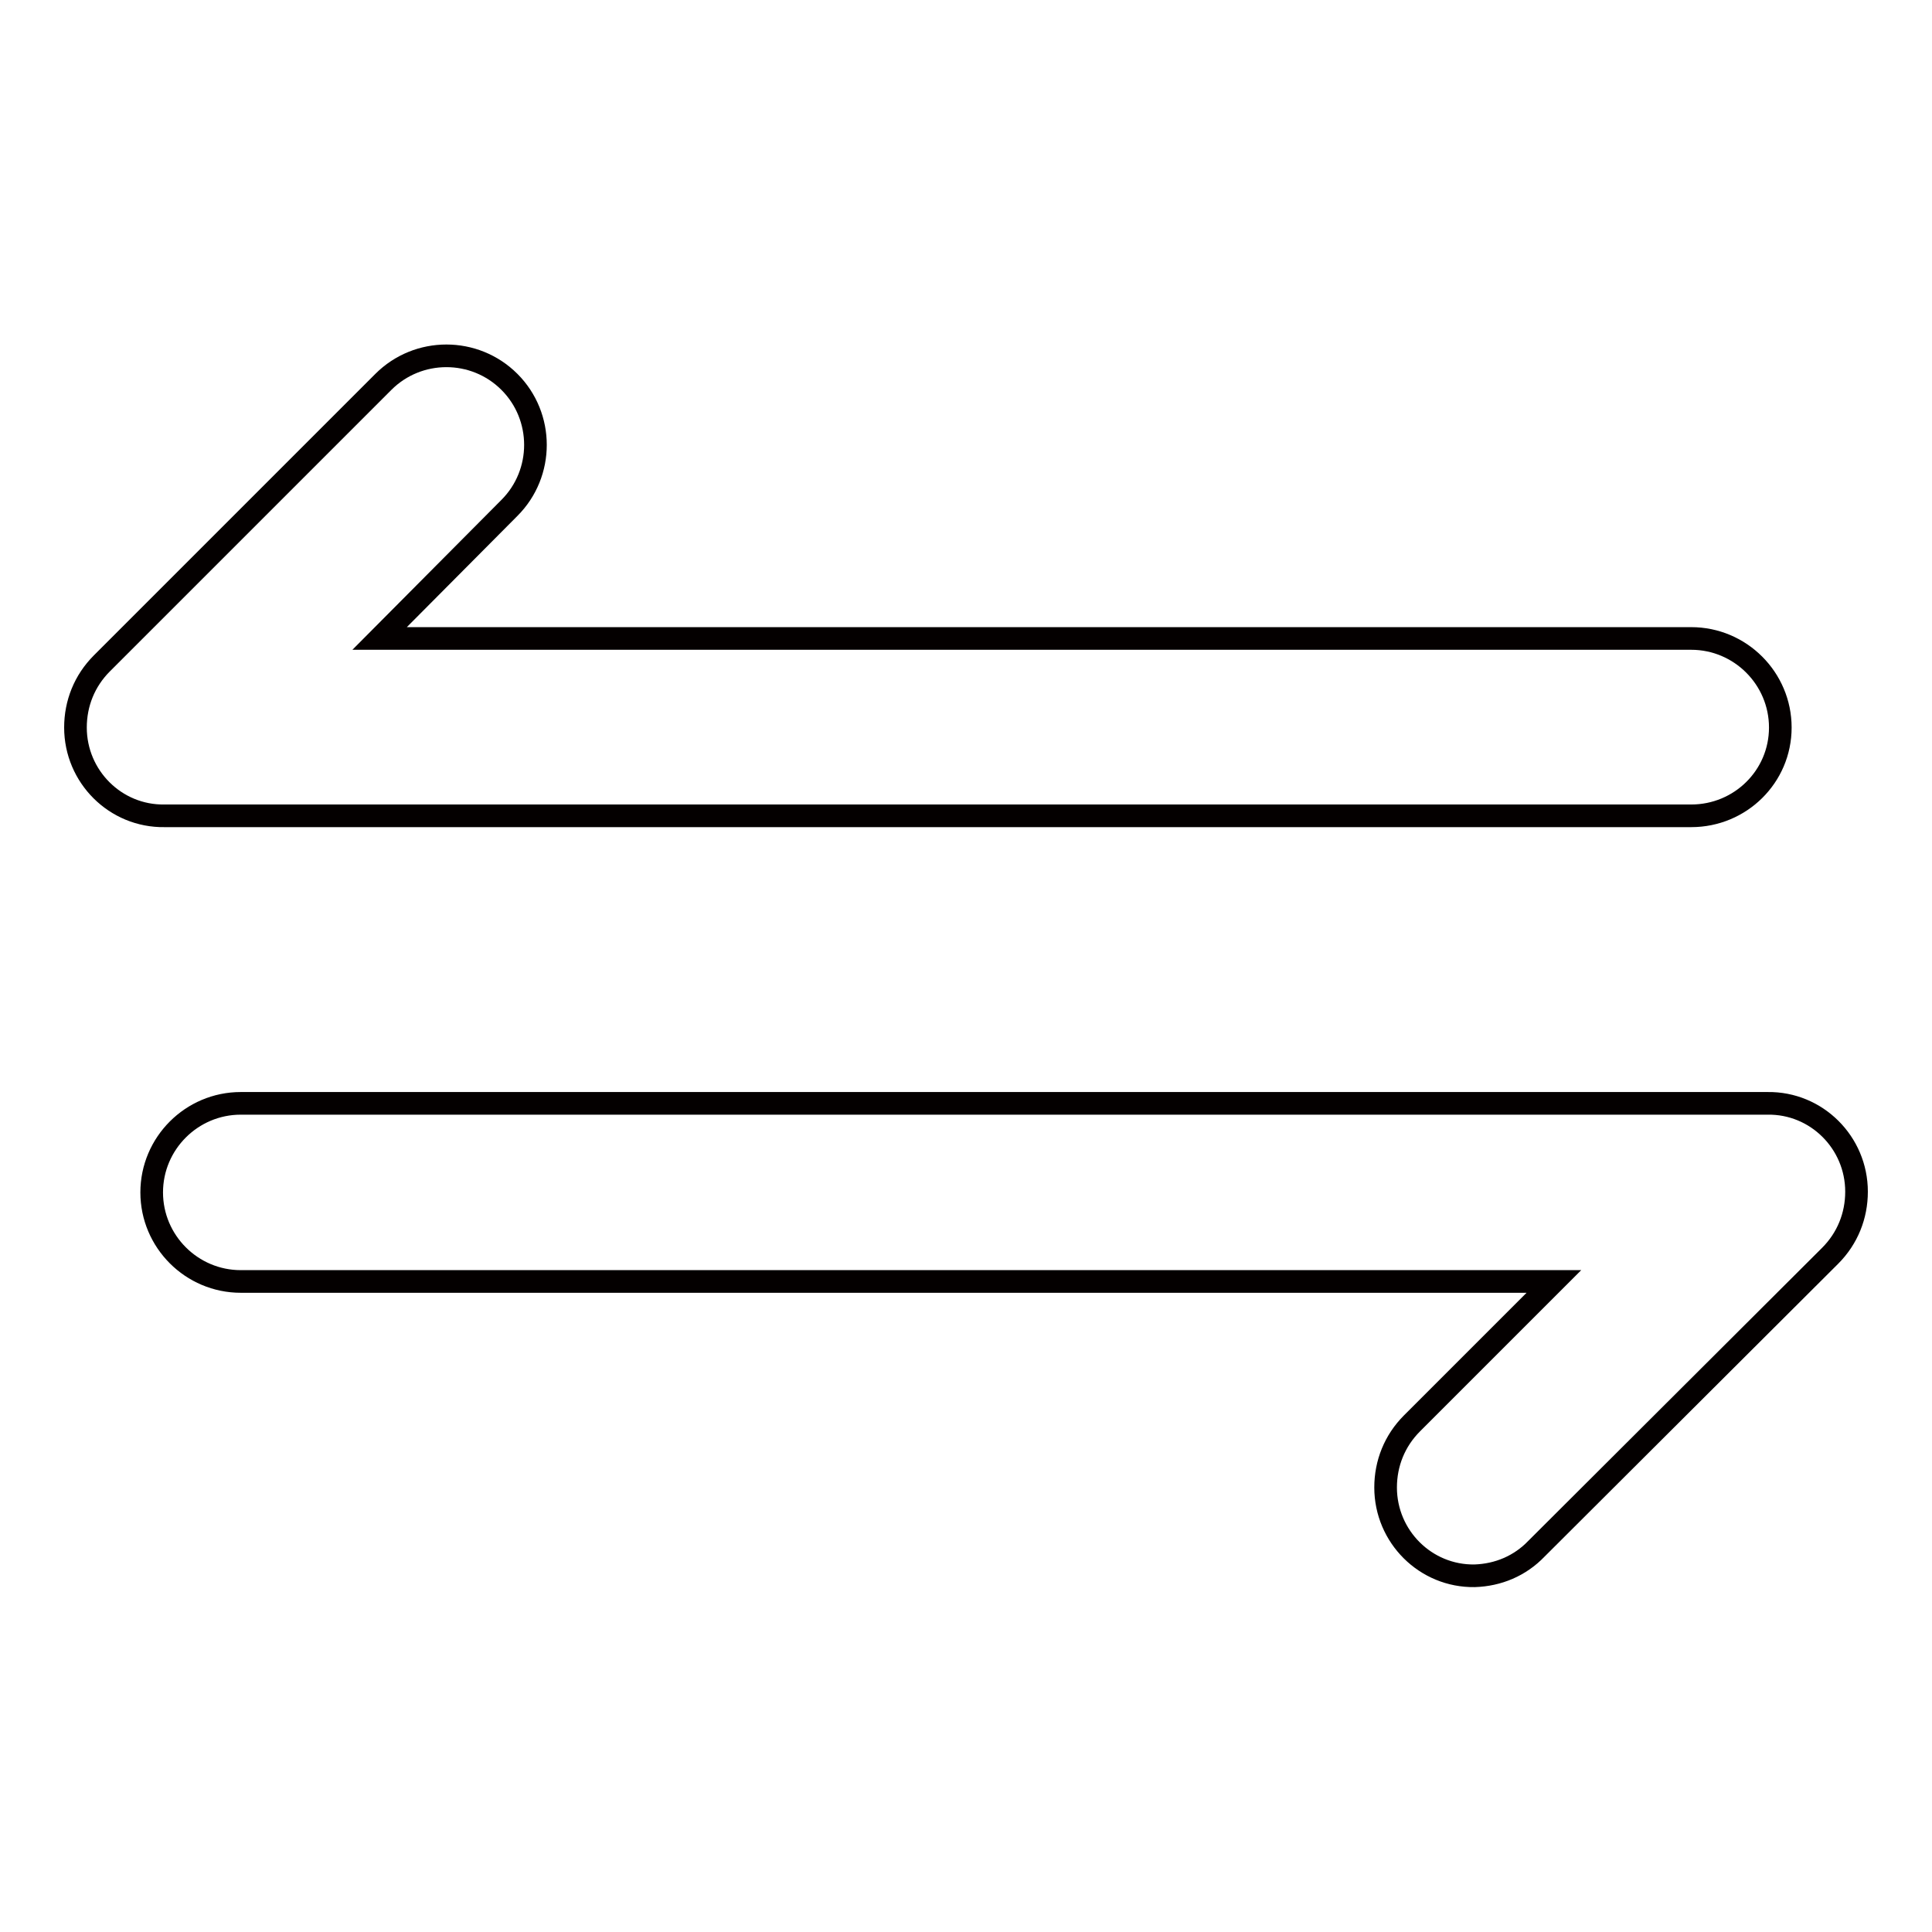
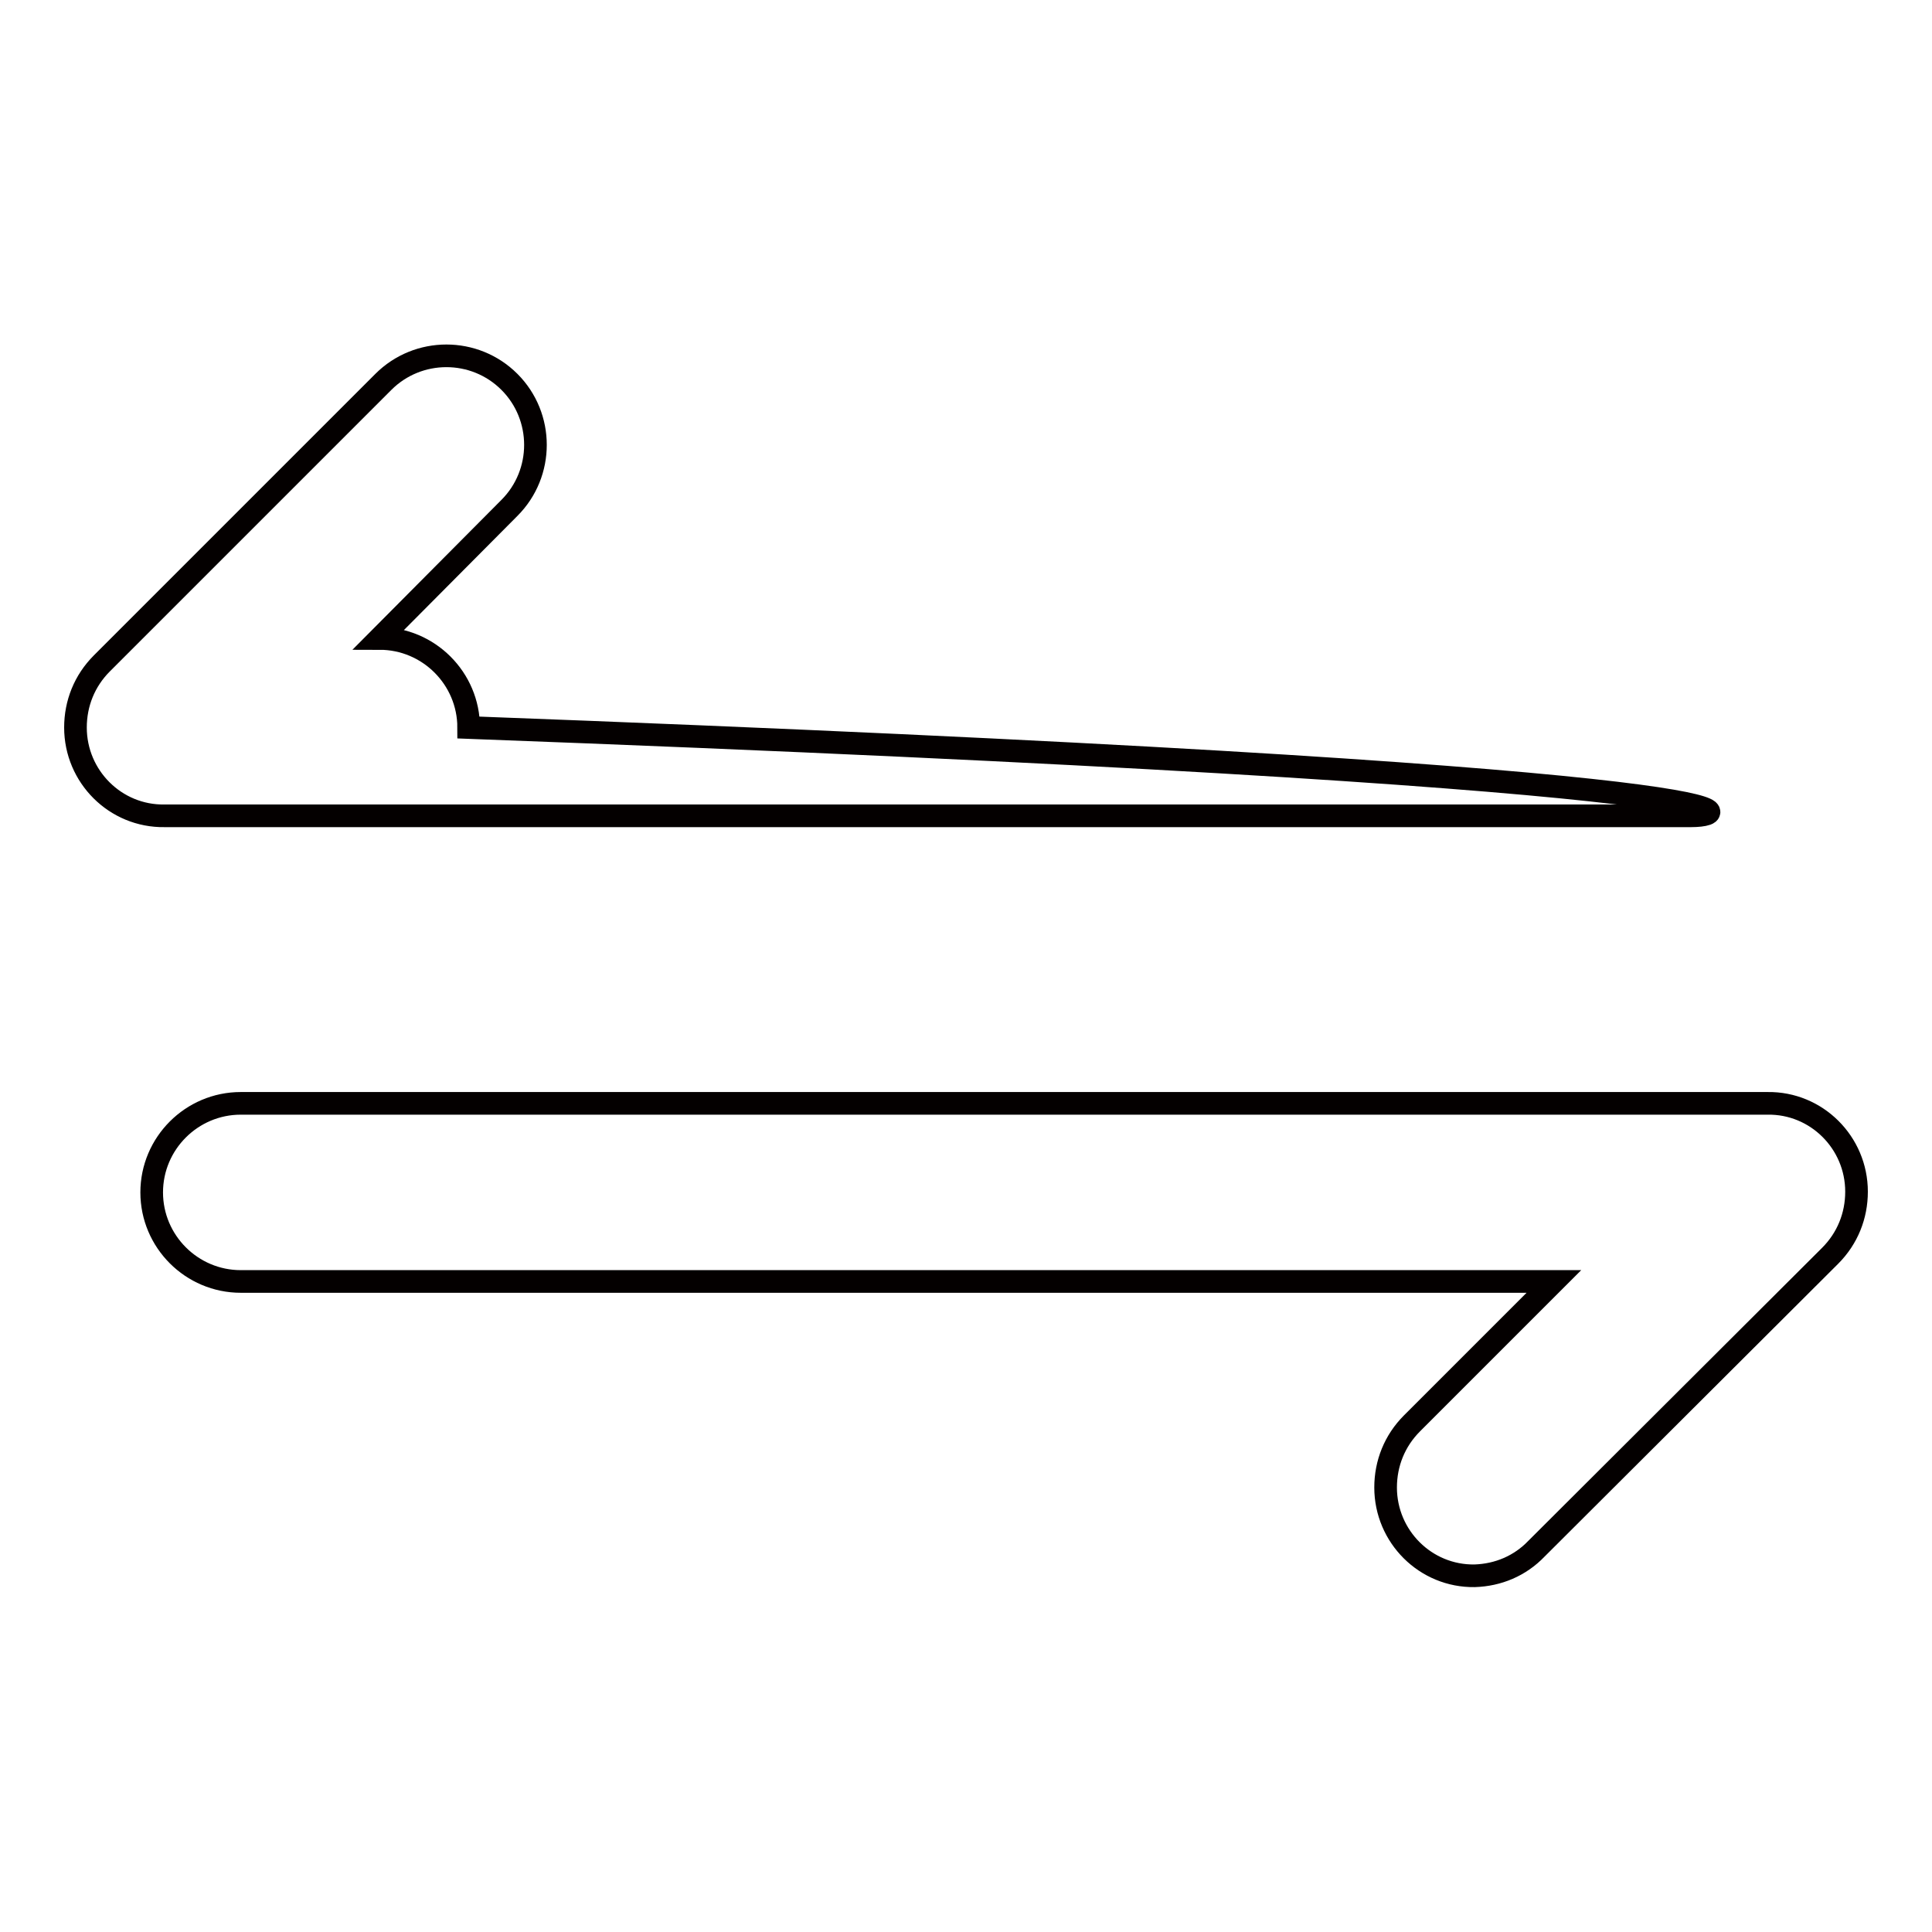
<svg xmlns="http://www.w3.org/2000/svg" version="1.1" x="0px" y="0px" viewBox="0 0 256 256" enable-background="new 0 0 256 256" xml:space="preserve">
  <g>
-     <path stroke-width="3" fill-opacity="0" stroke="#040000" d="M224.1,108.1H21.8c-6.5,0.1-11.8-5.2-11.8-11.7c0-3.2,1.2-6.2,3.5-8.5l37.3-37.3c4.6-4.6,12.1-4.6,16.7,0 c4.6,4.6,4.6,12.1,0,16.7L50.3,84.6h173.8c6.5,0,11.8,5.3,11.8,11.8C235.9,102.9,230.6,108.1,224.1,108.1L224.1,108.1z  M195.4,208.8c-6.5,0.1-11.8-5.2-11.8-11.7c0-3.2,1.2-6.2,3.5-8.5l18.8-18.8H31.9c-6.5,0-11.8-5.3-11.8-11.8s5.3-11.8,11.8-11.8 h202.3c6.5-0.1,11.8,5.2,11.8,11.7c0,3.2-1.2,6.2-3.5,8.5l-38.9,38.8C201.4,207.5,198.5,208.7,195.4,208.8L195.4,208.8z" />
+     <path stroke-width="3" fill-opacity="0" stroke="#040000" d="M224.1,108.1H21.8c-6.5,0.1-11.8-5.2-11.8-11.7c0-3.2,1.2-6.2,3.5-8.5l37.3-37.3c4.6-4.6,12.1-4.6,16.7,0 c4.6,4.6,4.6,12.1,0,16.7L50.3,84.6c6.5,0,11.8,5.3,11.8,11.8C235.9,102.9,230.6,108.1,224.1,108.1L224.1,108.1z  M195.4,208.8c-6.5,0.1-11.8-5.2-11.8-11.7c0-3.2,1.2-6.2,3.5-8.5l18.8-18.8H31.9c-6.5,0-11.8-5.3-11.8-11.8s5.3-11.8,11.8-11.8 h202.3c6.5-0.1,11.8,5.2,11.8,11.7c0,3.2-1.2,6.2-3.5,8.5l-38.9,38.8C201.4,207.5,198.5,208.7,195.4,208.8L195.4,208.8z" />
  </g>
</svg>